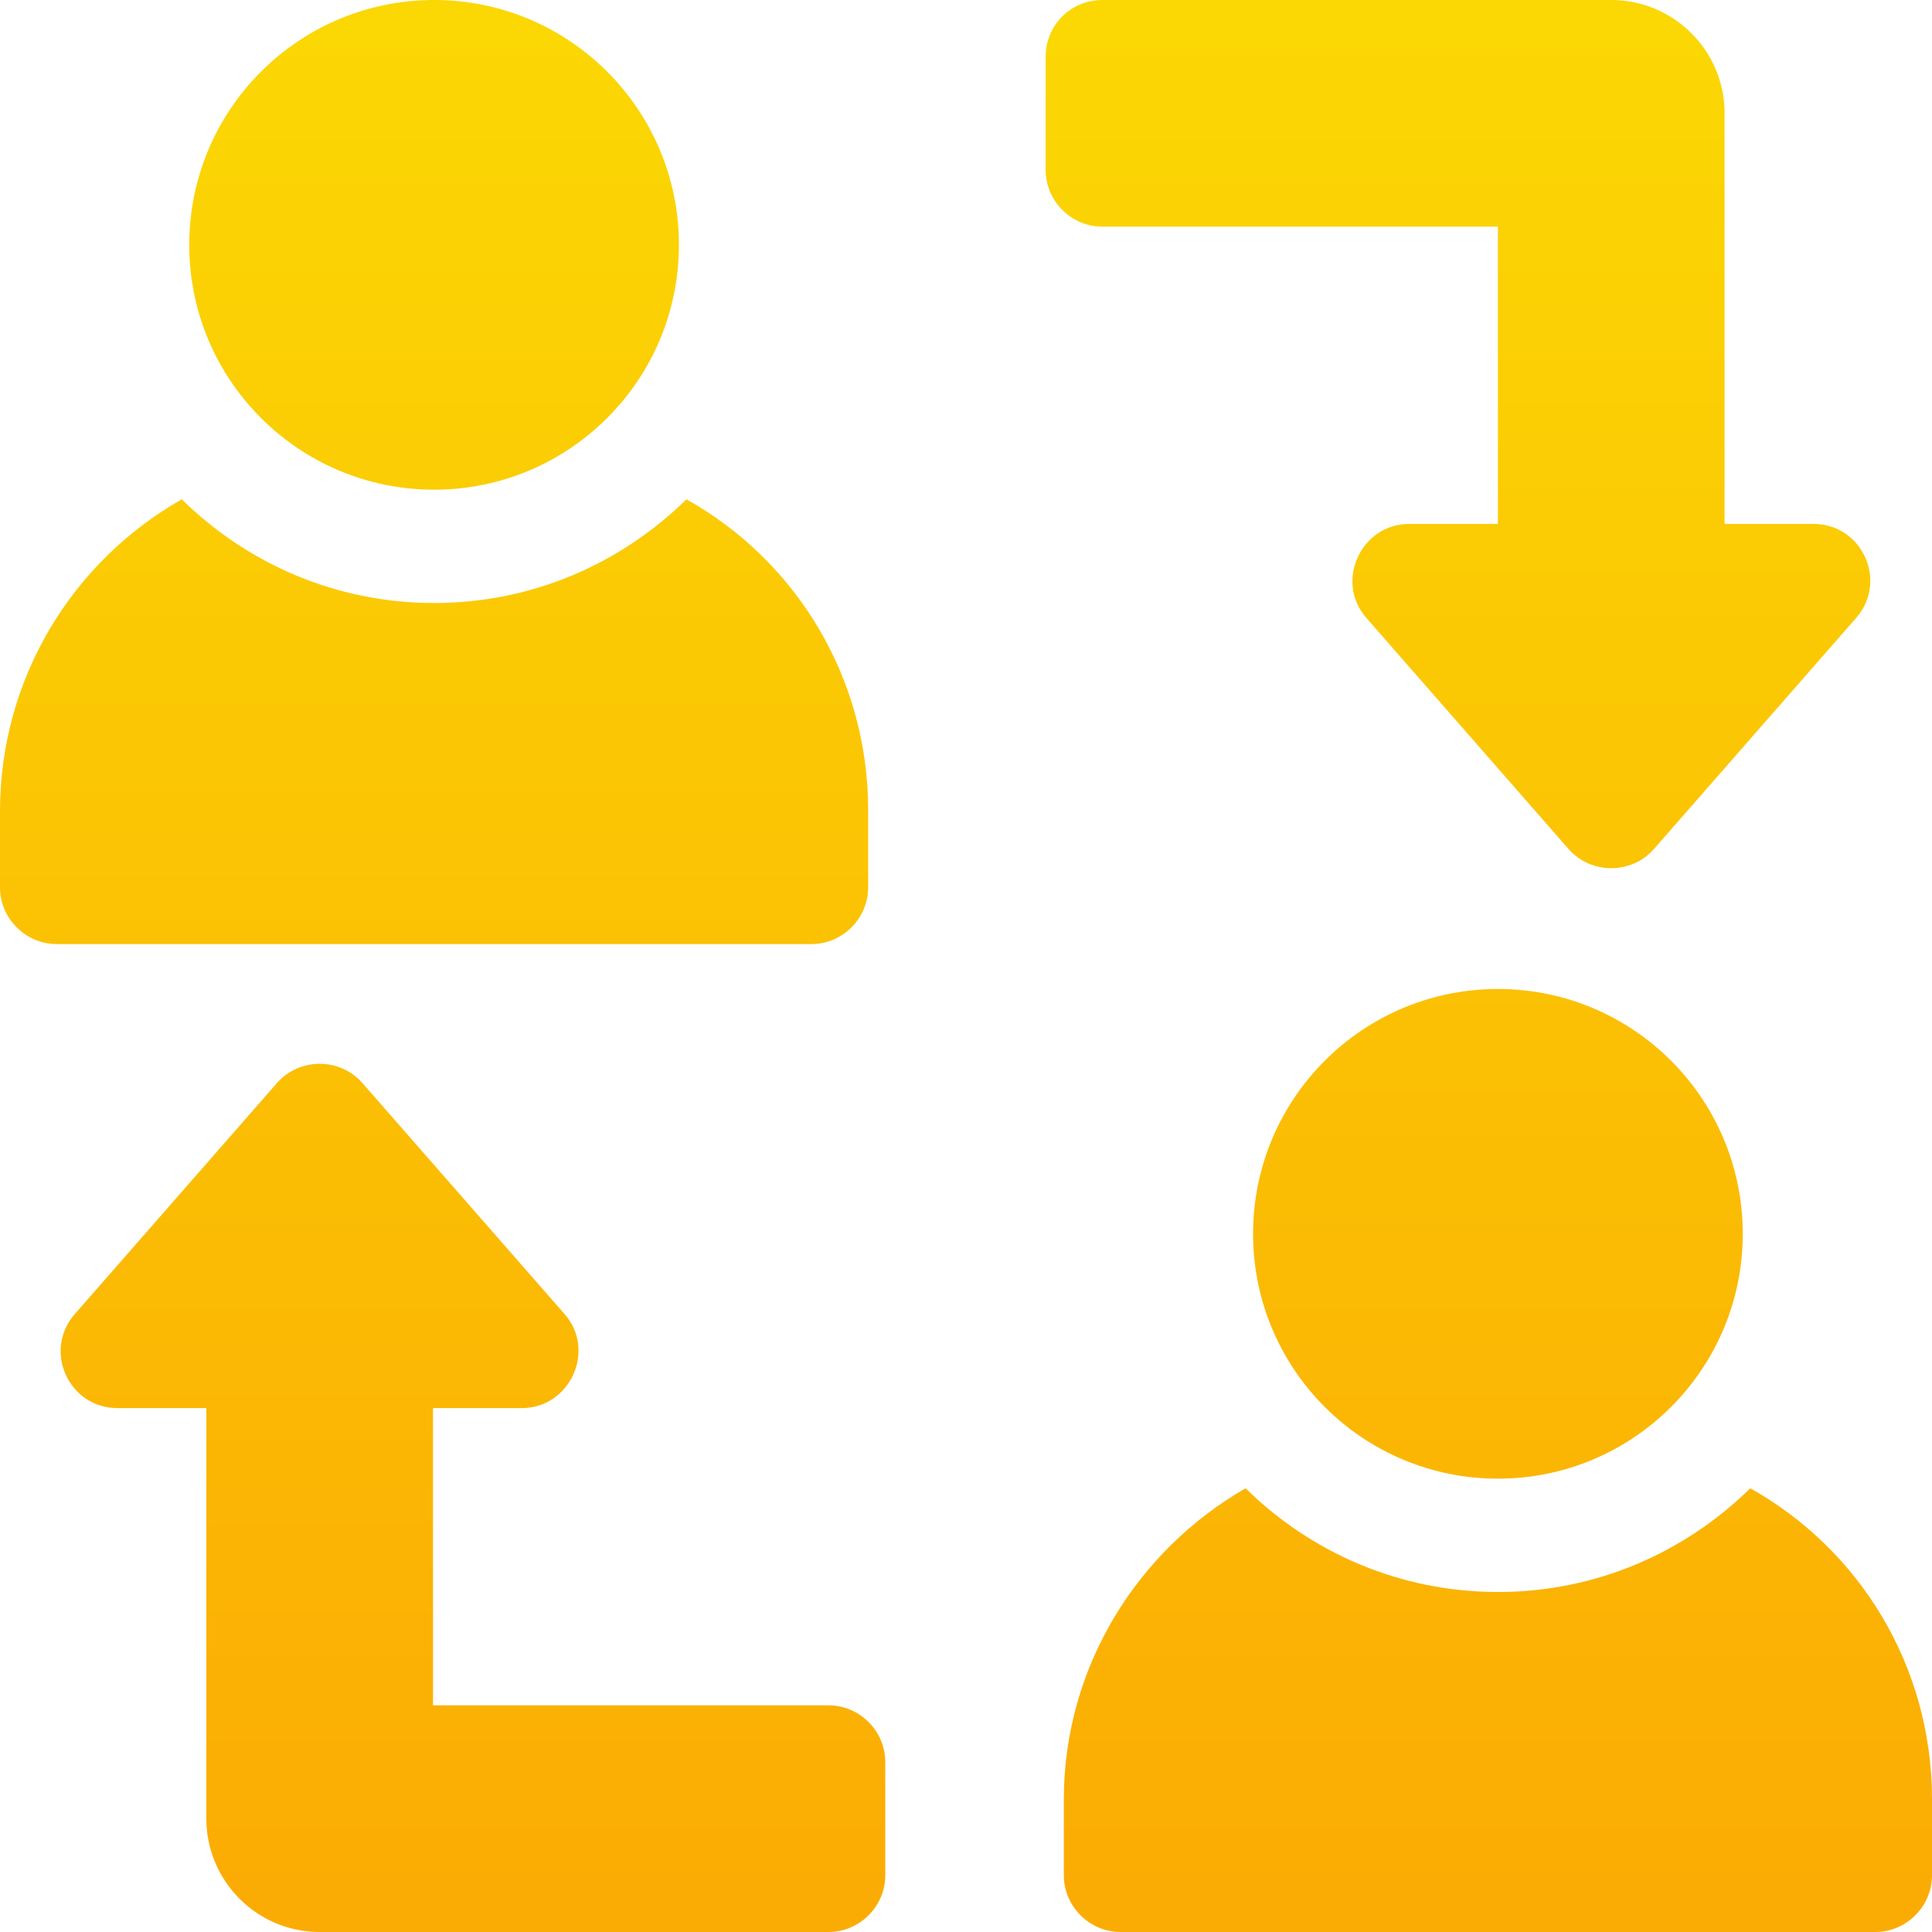
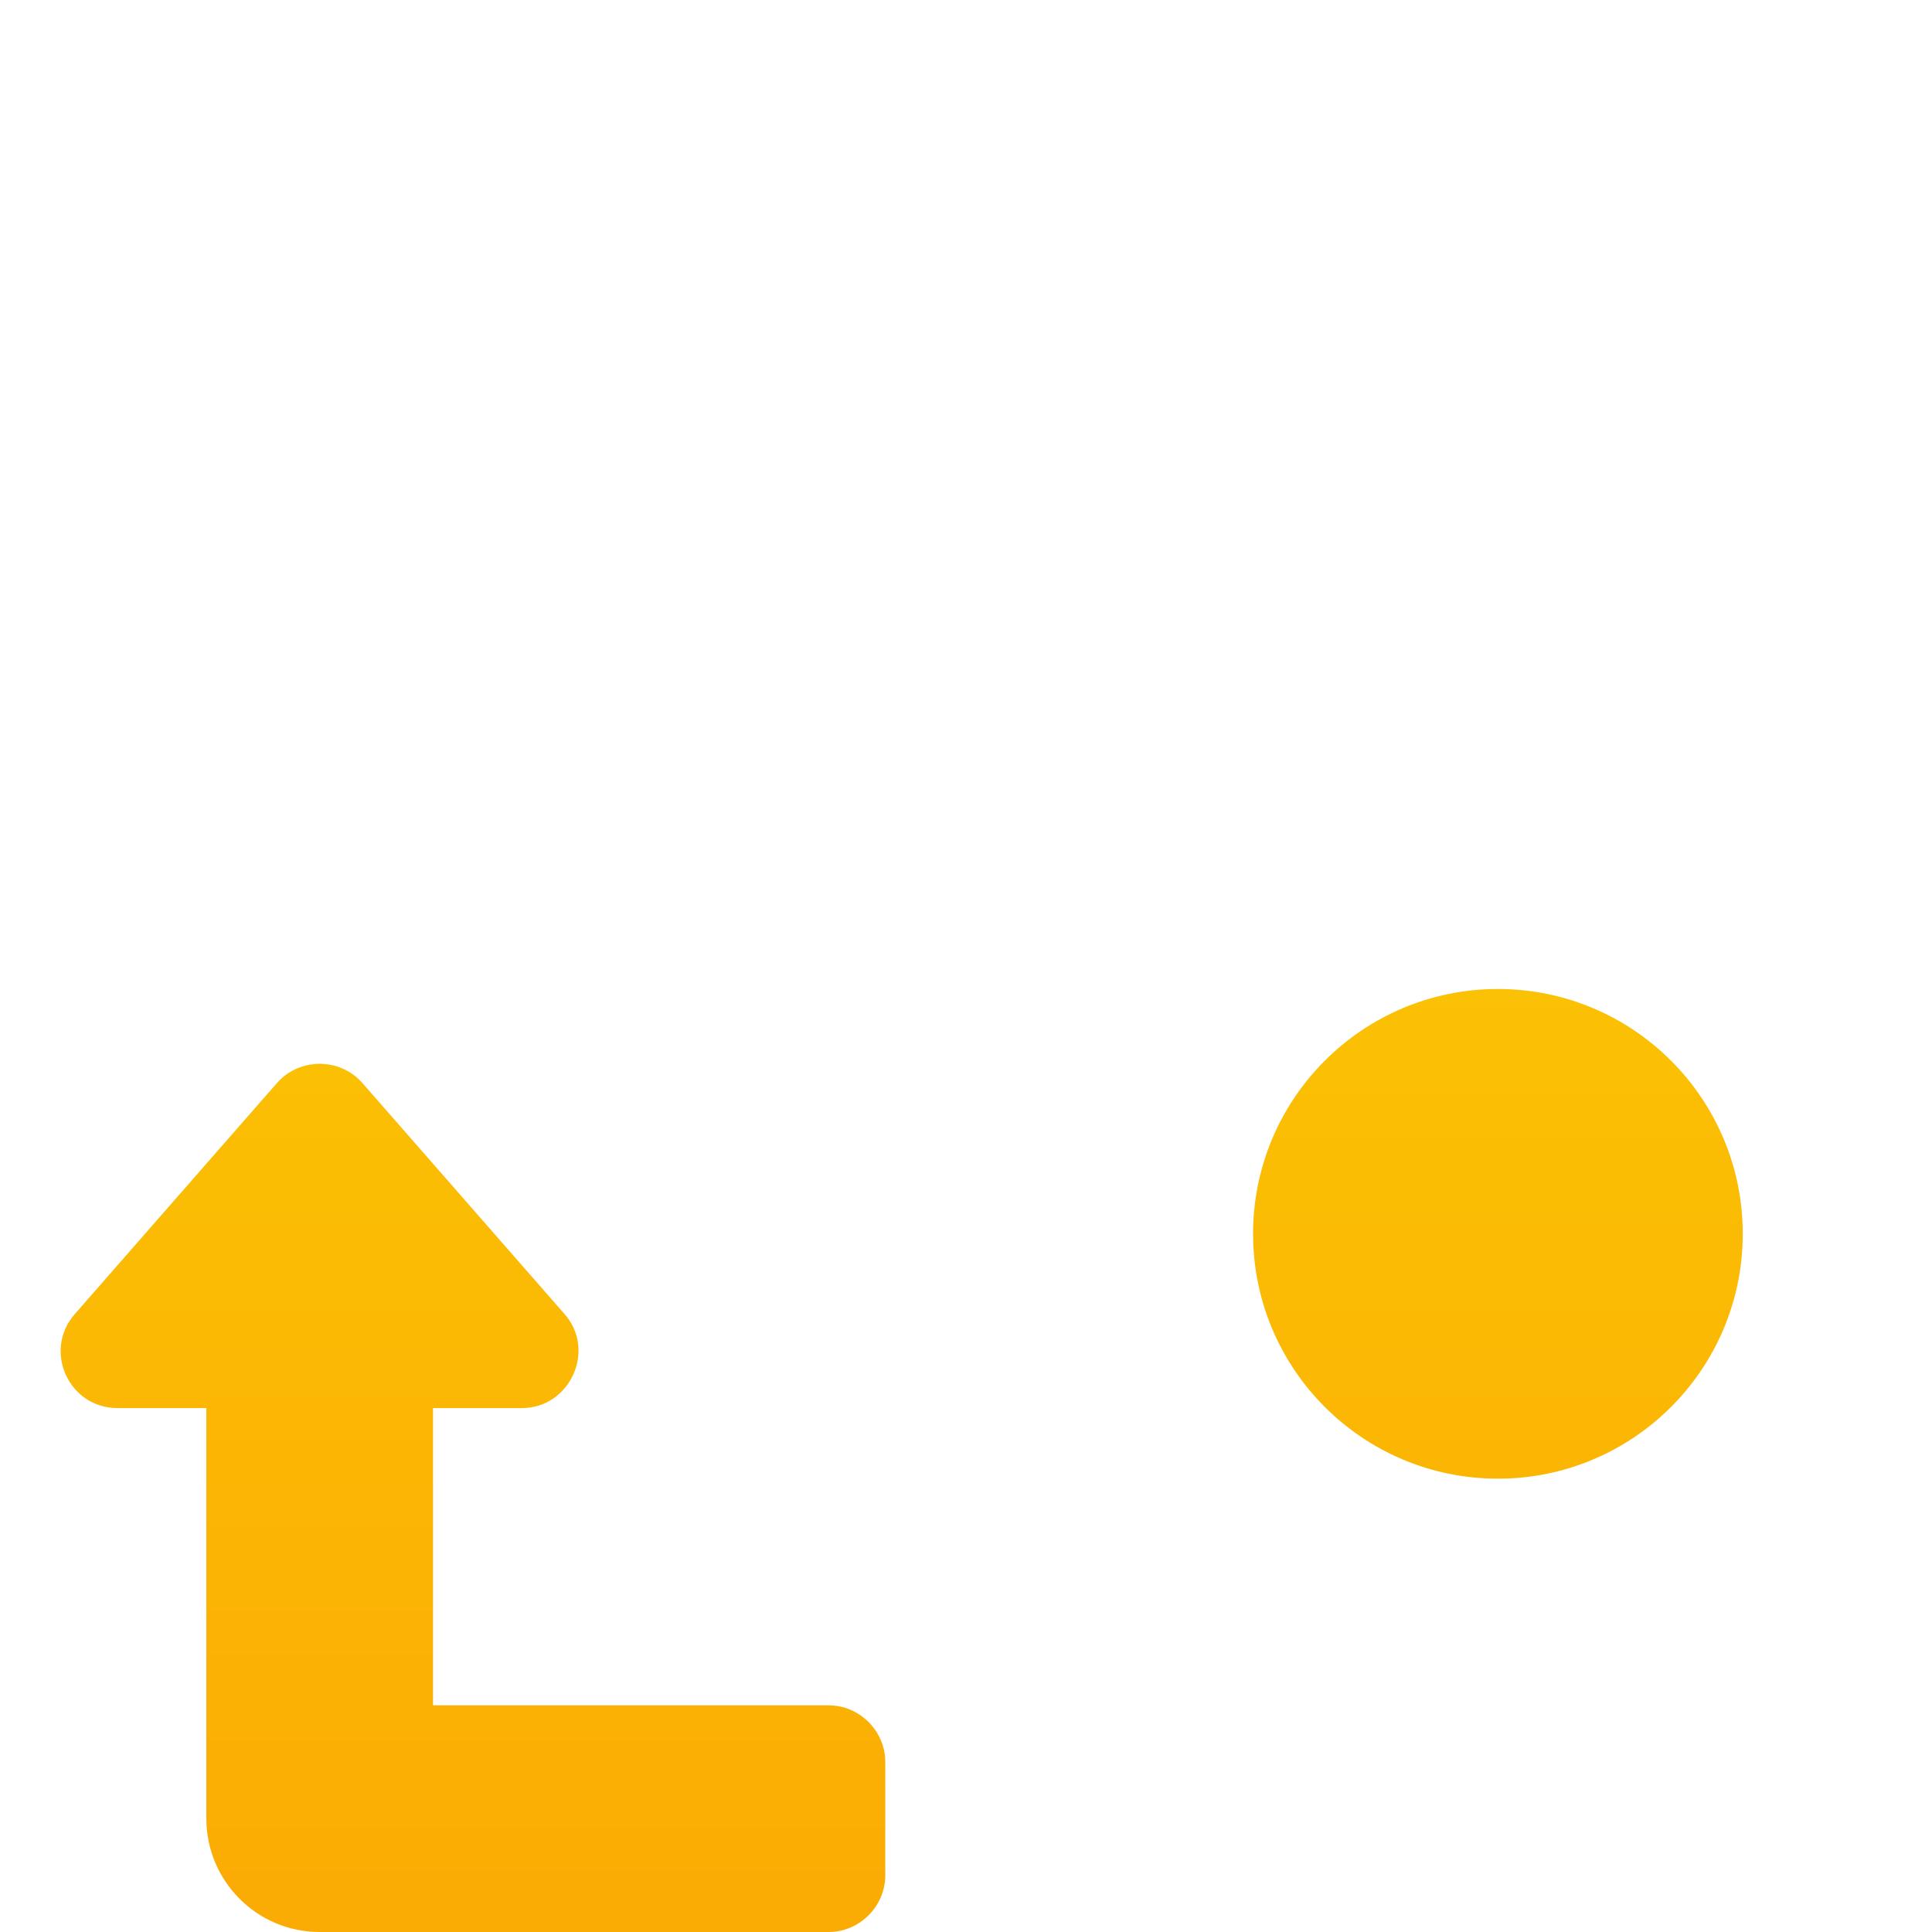
<svg xmlns="http://www.w3.org/2000/svg" xmlns:xlink="http://www.w3.org/1999/xlink" viewBox="0 0 180.7 180.7">
  <defs>
    <linearGradient id="a" x1="140.1" x2="140.1" y1="3.2" y2="177" gradientUnits="userSpaceOnUse">
      <stop offset="0" stop-color="#fbd704" />
      <stop offset="1" stop-color="#fbac04" />
    </linearGradient>
    <linearGradient xlink:href="#a" id="b" x1="140.1" x2="140.1" />
    <linearGradient xlink:href="#a" id="c" x1="40.6" x2="40.6" y1="3.2" y2="177" />
    <linearGradient xlink:href="#a" id="d" x1="40.6" x2="40.6" y1="3.2" y2="177" />
    <linearGradient xlink:href="#a" id="e" x1="136.3" x2="136.3" />
    <linearGradient xlink:href="#a" id="f" x1="44.4" x2="44.4" y1="3.2" y2="177" />
  </defs>
  <circle cx="140.1" cy="115.4" r="22.9" style="fill:url(#a)" />
-   <path d="M163.7 139.2c-6.1 6-14.4 9.7-23.6 9.7s-17.5-3.7-23.6-9.7c-10.1 5.8-17 16.7-17 29.1v7.1c0 2.9 2.4 5.3 5.3 5.3h70.6c2.9 0 5.3-2.4 5.3-5.3v-7.1c0-12.5-6.8-23.4-17-29.1" style="fill:url(#b)" />
-   <circle cx="40.6" cy="22.9" r="22.9" style="fill:url(#c)" />
-   <path d="M81.2 82.9v-7.1c0-12.5-6.8-23.4-17-29.1-6.1 6-14.4 9.7-23.6 9.7S23.1 52.7 17 46.7C6.8 52.5 0 63.4 0 75.9V83c0 2.9 2.4 5.3 5.3 5.3h70.6c2.9 0 5.3-2.4 5.3-5.3Z" style="fill:url(#d)" />
-   <path d="M140.1 21.2V49h-8.3c-4.5 0-7 5.4-4 8.8l18.9 21.6c2.1 2.4 5.9 2.4 8 0l18.9-21.6c3-3.4.6-8.8-4-8.8h-8.3V10.6c0-5.9-4.8-10.6-10.6-10.6h-47.6c-3 0-5.3 2.4-5.3 5.3v10.6c0 2.9 2.4 5.3 5.3 5.3h37.1Z" style="fill:url(#e)" />
  <path d="M77.6 159.5H40.5v-27.8h8.3c4.5 0 7-5.4 4-8.8l-18.9-21.6c-2.1-2.4-5.9-2.4-8 0L7 122.9c-3 3.4-.6 8.8 4 8.8h8.3v38.4c0 5.8 4.7 10.6 10.6 10.6h47.6c2.9 0 5.3-2.4 5.3-5.3v-10.6c0-2.9-2.4-5.3-5.3-5.3Z" style="fill:url(#f)" />
</svg>